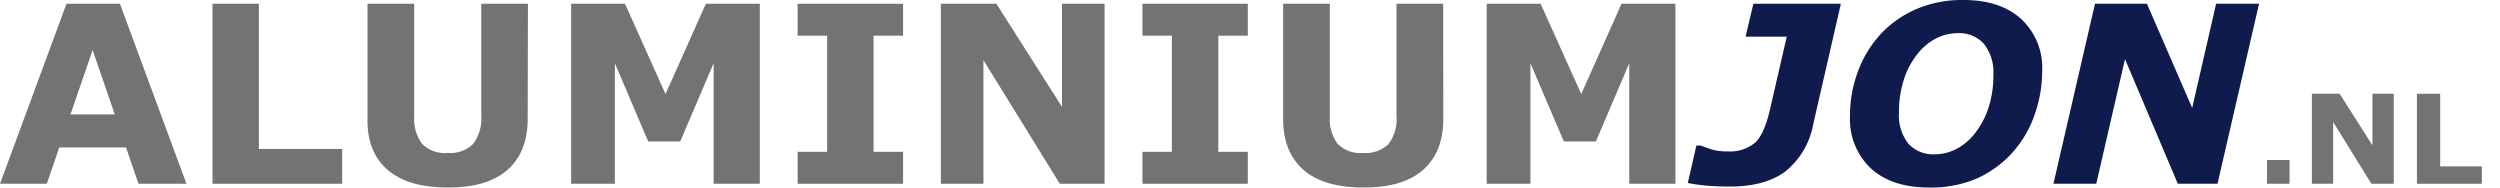
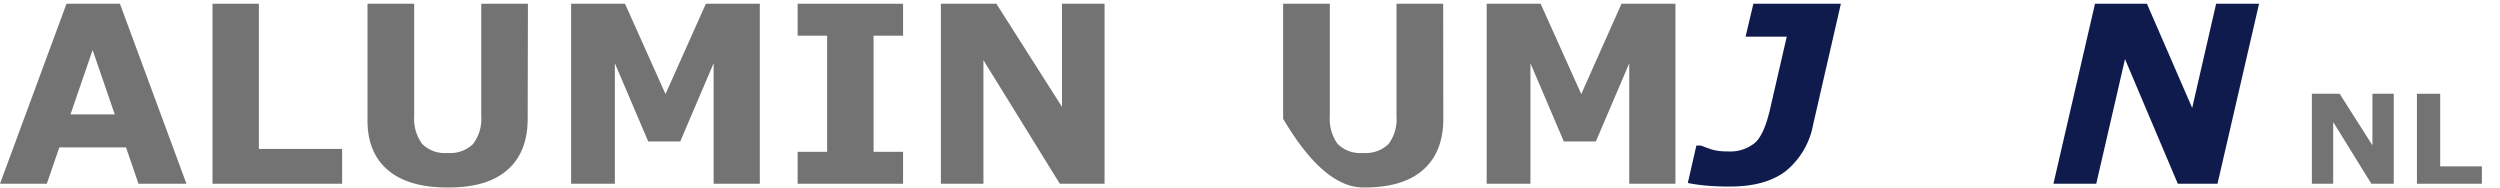
<svg xmlns="http://www.w3.org/2000/svg" id="Laag_1" data-name="Laag 1" viewBox="0 0 400 30">
  <path d="M29.83,29.4H22.16l-2-5.82H9.49l-2,5.82H0L10.64.6h8.55ZM18.36,18.3,14.82,8,11.28,18.3Z" fill="#737373" />
  <path d="M54.74,29.4H34V.6h7.42V23.83H54.74Z" fill="#737373" />
  <path d="M84.43,19q0,5.34-3.25,8.19T71.61,30Q65.28,30,62,27.16T58.8,19V.6h7.47v18A6.79,6.79,0,0,0,67.52,23a5.11,5.11,0,0,0,4.09,1.47,5.24,5.24,0,0,0,4.07-1.42A6.63,6.63,0,0,0,77,18.57V.6h7.47Z" fill="#737373" />
  <path d="M121.57,29.4h-7.39V10.12l-5.34,12.51h-5.13L98.38,10.12V29.4h-7V.6H100l6.48,14.45L112.94.6h8.63Z" fill="#737373" />
  <path d="M144.49,29.4H127.62V24.29h4.72V5.71h-4.72V.6h16.87V5.71h-4.72V24.29h4.72Z" fill="#737373" />
  <path d="M176.73,29.4h-7.16L157.35,9.63V29.4h-6.81V.6h8.88l10.5,16.5V.6h6.81Z" fill="#737373" />
-   <path d="M199.65,29.4H182.79V24.29h4.71V5.71h-4.71V.6h16.86V5.71h-4.72V24.29h4.72Z" fill="#737373" />
-   <path d="M230.93,19q0,5.34-3.25,8.19T218.1,30q-6.32,0-9.56-2.84T205.3,19V.6h7.47v18A6.79,6.79,0,0,0,214,23a5.1,5.1,0,0,0,4.08,1.47,5.25,5.25,0,0,0,4.08-1.42,6.63,6.63,0,0,0,1.28-4.52V.6h7.47Z" fill="#737373" />
+   <path d="M230.93,19q0,5.34-3.25,8.19T218.1,30T205.3,19V.6h7.47v18A6.79,6.79,0,0,0,214,23a5.1,5.1,0,0,0,4.08,1.47,5.25,5.25,0,0,0,4.08-1.42,6.63,6.63,0,0,0,1.28-4.52V.6h7.47Z" fill="#737373" />
  <path d="M268.07,29.4h-7.39V10.12l-5.34,12.51h-5.13l-5.34-12.51V29.4h-7V.6h8.63L253,15.05,259.44.6h8.63Z" fill="#737373" />
  <path d="M290.11,19.9a12.53,12.53,0,0,1-4.43,7.51c-2.16,1.62-5.13,2.44-8.89,2.44-1.38,0-2.63-.05-3.74-.15a26.86,26.86,0,0,1-3-.42l1.37-6h.7c.55.22,1.15.43,1.77.64a8.51,8.51,0,0,0,2.51.3,6.21,6.21,0,0,0,4.44-1.41c1-.94,1.78-2.76,2.4-5.48l2.64-11.46h-6.59L280.54.6h14Z" fill="#101b4d" />
-   <path d="M326.75,11.32a20.88,20.88,0,0,1-1.2,7,17.72,17.72,0,0,1-3.48,6,17.11,17.11,0,0,1-5.82,4.26A18.63,18.63,0,0,1,308.59,30q-5.89,0-9.24-3.05A10.78,10.78,0,0,1,296,18.57a20.11,20.11,0,0,1,1.27-7.14,18,18,0,0,1,3.66-6,17,17,0,0,1,5.74-4A18.56,18.56,0,0,1,314.16,0q5.91,0,9.25,3.06A10.62,10.62,0,0,1,326.75,11.32Zm-10.62,9.82a13.22,13.22,0,0,0,2.06-4,16.73,16.73,0,0,0,.75-5.24,7.31,7.31,0,0,0-1.48-4.84,5.23,5.23,0,0,0-4.23-1.75,7.5,7.5,0,0,0-3.43.82,9.22,9.22,0,0,0-3,2.51,12.42,12.42,0,0,0-2.15,4,16.64,16.64,0,0,0-.81,5.37,7.25,7.25,0,0,0,1.52,5,5.37,5.37,0,0,0,4.21,1.68,7.5,7.5,0,0,0,3.57-.92A9,9,0,0,0,316.13,21.14Z" fill="#101b4d" />
  <path d="M354.8,29.4h-6.35L340,9.46,335.4,29.4h-6.85L335.2.6h8.31l7.24,16.67L354.58.6h6.87Z" fill="#101b4d" />
-   <path d="M366.33,29.4h-3.61V25.6h3.61Z" fill="#737373" />
  <path d="M383,29.4h-3.58l-6.11-9.88V29.4h-3.41V15h4.44l5.25,8.25V15H383Z" fill="#737373" />
  <path d="M397.1,29.4H386.71V15h3.72V26.62h6.67Z" fill="#737373" />
</svg>